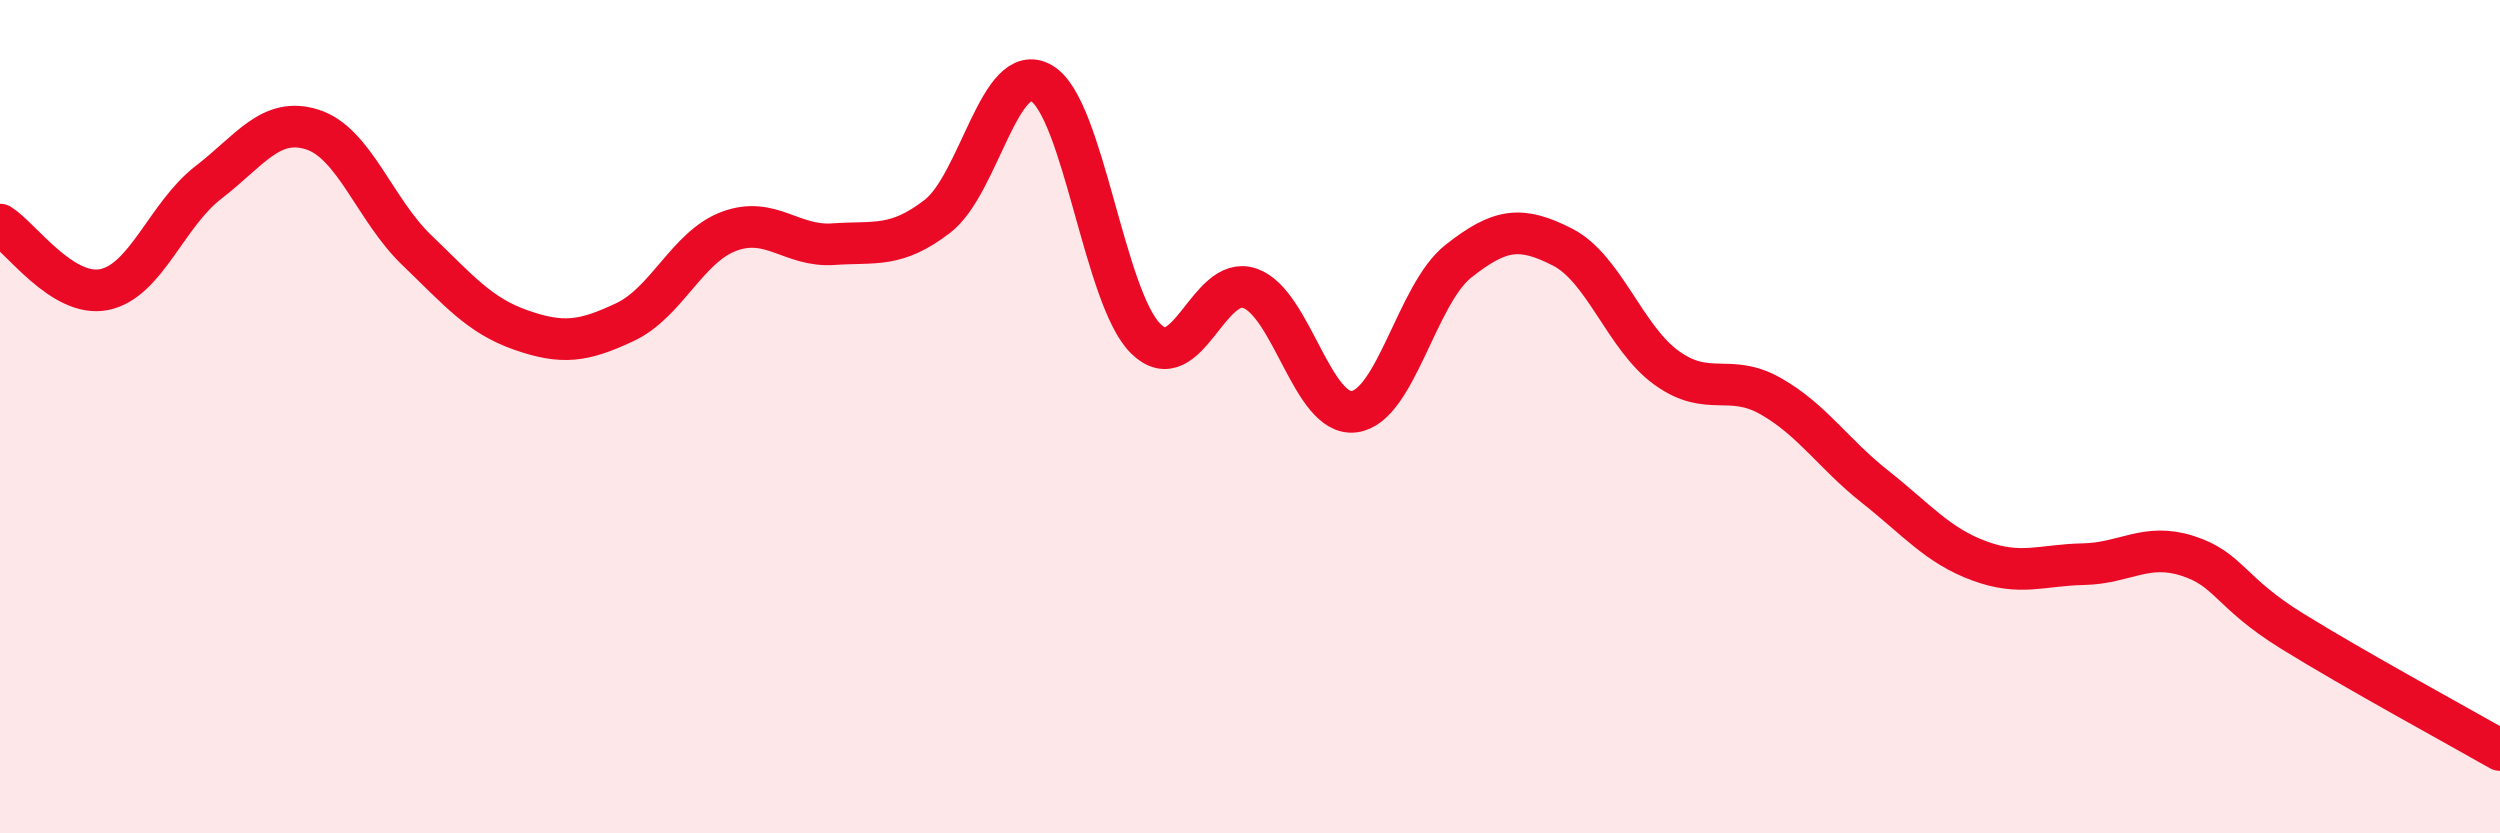
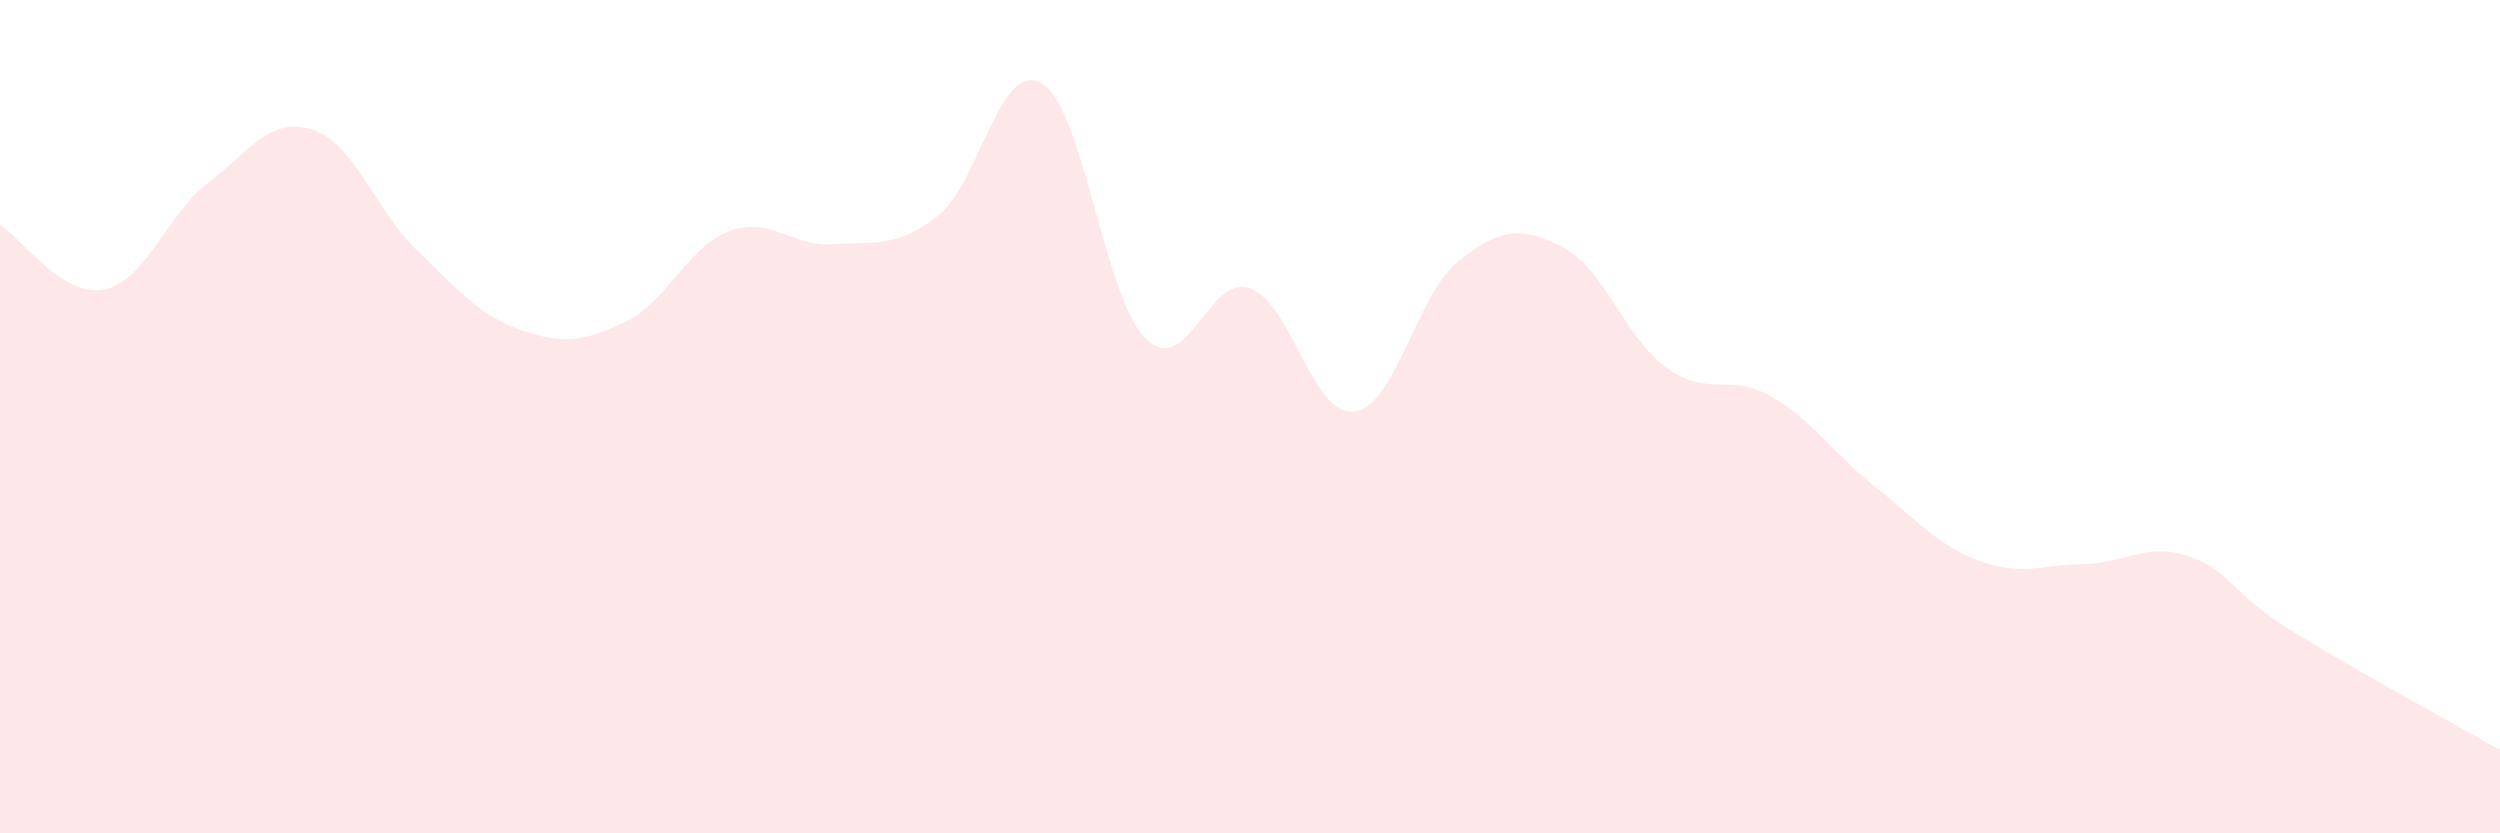
<svg xmlns="http://www.w3.org/2000/svg" width="60" height="20" viewBox="0 0 60 20">
  <path d="M 0,5.39 C 0.5,5.7 1.5,7.15 2.5,6.95 C 3.5,6.75 4,5.15 5,4.38 C 6,3.61 6.5,2.79 7.5,3.11 C 8.5,3.43 9,5.04 10,6 C 11,6.96 11.5,7.57 12.5,7.92 C 13.5,8.27 14,8.2 15,7.73 C 16,7.26 16.5,5.92 17.5,5.55 C 18.5,5.18 19,5.93 20,5.86 C 21,5.79 21.5,5.96 22.5,5.19 C 23.5,4.42 24,1.41 25,2 C 26,2.59 26.5,7.15 27.5,8.13 C 28.5,9.11 29,6.57 30,6.92 C 31,7.27 31.5,10.01 32.5,9.88 C 33.5,9.75 34,7.06 35,6.27 C 36,5.48 36.5,5.42 37.5,5.93 C 38.5,6.44 39,8.11 40,8.83 C 41,9.55 41.5,8.94 42.5,9.51 C 43.5,10.08 44,10.89 45,11.68 C 46,12.47 46.5,13.09 47.5,13.46 C 48.5,13.83 49,13.56 50,13.54 C 51,13.52 51.5,13.02 52.5,13.34 C 53.5,13.66 53.5,14.21 55,15.14 C 56.5,16.07 59,17.43 60,18L60 20L0 20Z" fill="#EB0A25" opacity="0.1" stroke-linecap="round" stroke-linejoin="round" />
-   <path d="M 0,5.39 C 0.5,5.7 1.5,7.15 2.5,6.95 C 3.5,6.75 4,5.15 5,4.38 C 6,3.61 6.5,2.79 7.5,3.11 C 8.5,3.43 9,5.04 10,6 C 11,6.96 11.5,7.57 12.5,7.92 C 13.5,8.27 14,8.2 15,7.73 C 16,7.26 16.5,5.92 17.5,5.55 C 18.5,5.18 19,5.93 20,5.86 C 21,5.79 21.5,5.96 22.5,5.19 C 23.5,4.42 24,1.41 25,2 C 26,2.59 26.5,7.15 27.5,8.13 C 28.5,9.11 29,6.57 30,6.92 C 31,7.27 31.5,10.01 32.5,9.88 C 33.5,9.75 34,7.06 35,6.27 C 36,5.48 36.5,5.42 37.5,5.93 C 38.5,6.44 39,8.11 40,8.83 C 41,9.55 41.5,8.94 42.5,9.51 C 43.5,10.08 44,10.89 45,11.68 C 46,12.47 46.5,13.09 47.5,13.46 C 48.5,13.83 49,13.56 50,13.54 C 51,13.52 51.5,13.02 52.5,13.34 C 53.5,13.66 53.5,14.21 55,15.14 C 56.5,16.07 59,17.43 60,18" stroke="#EB0A25" stroke-width="1" fill="none" stroke-linecap="round" stroke-linejoin="round" />
</svg>